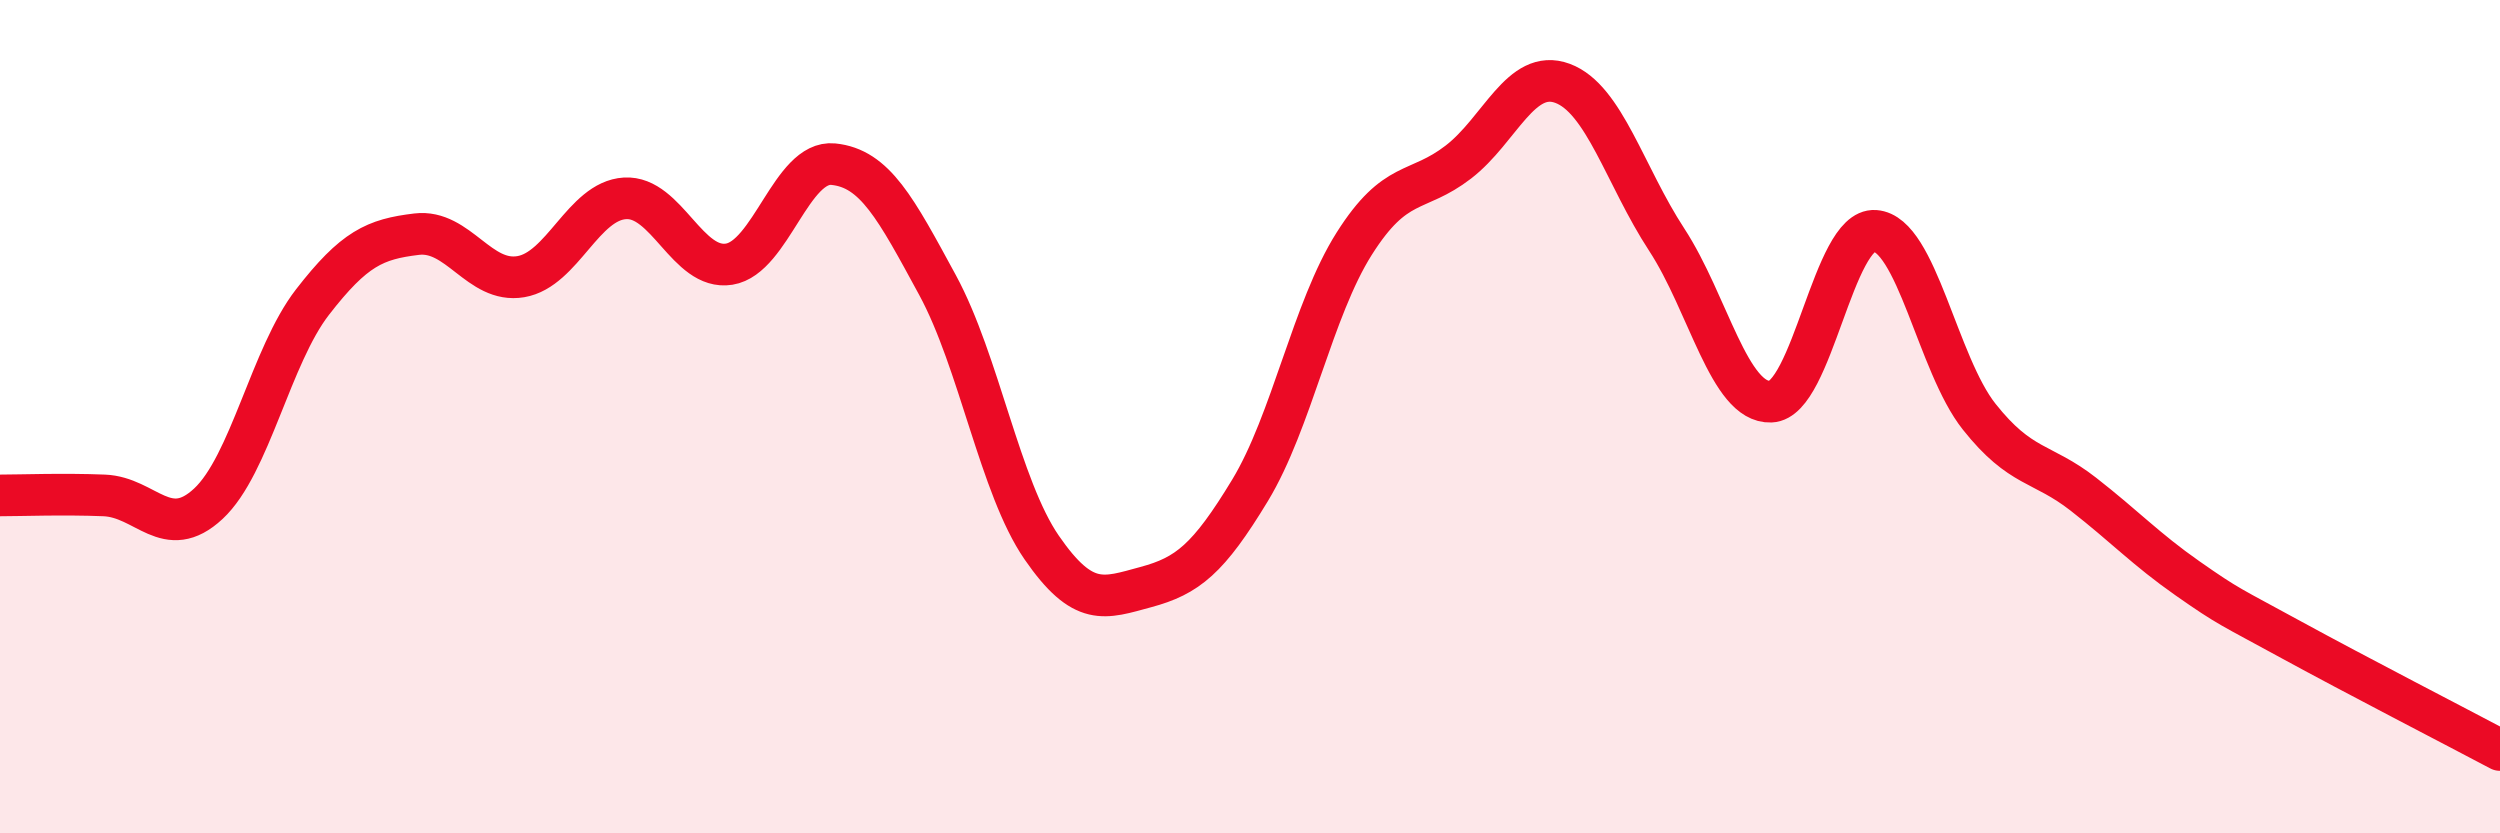
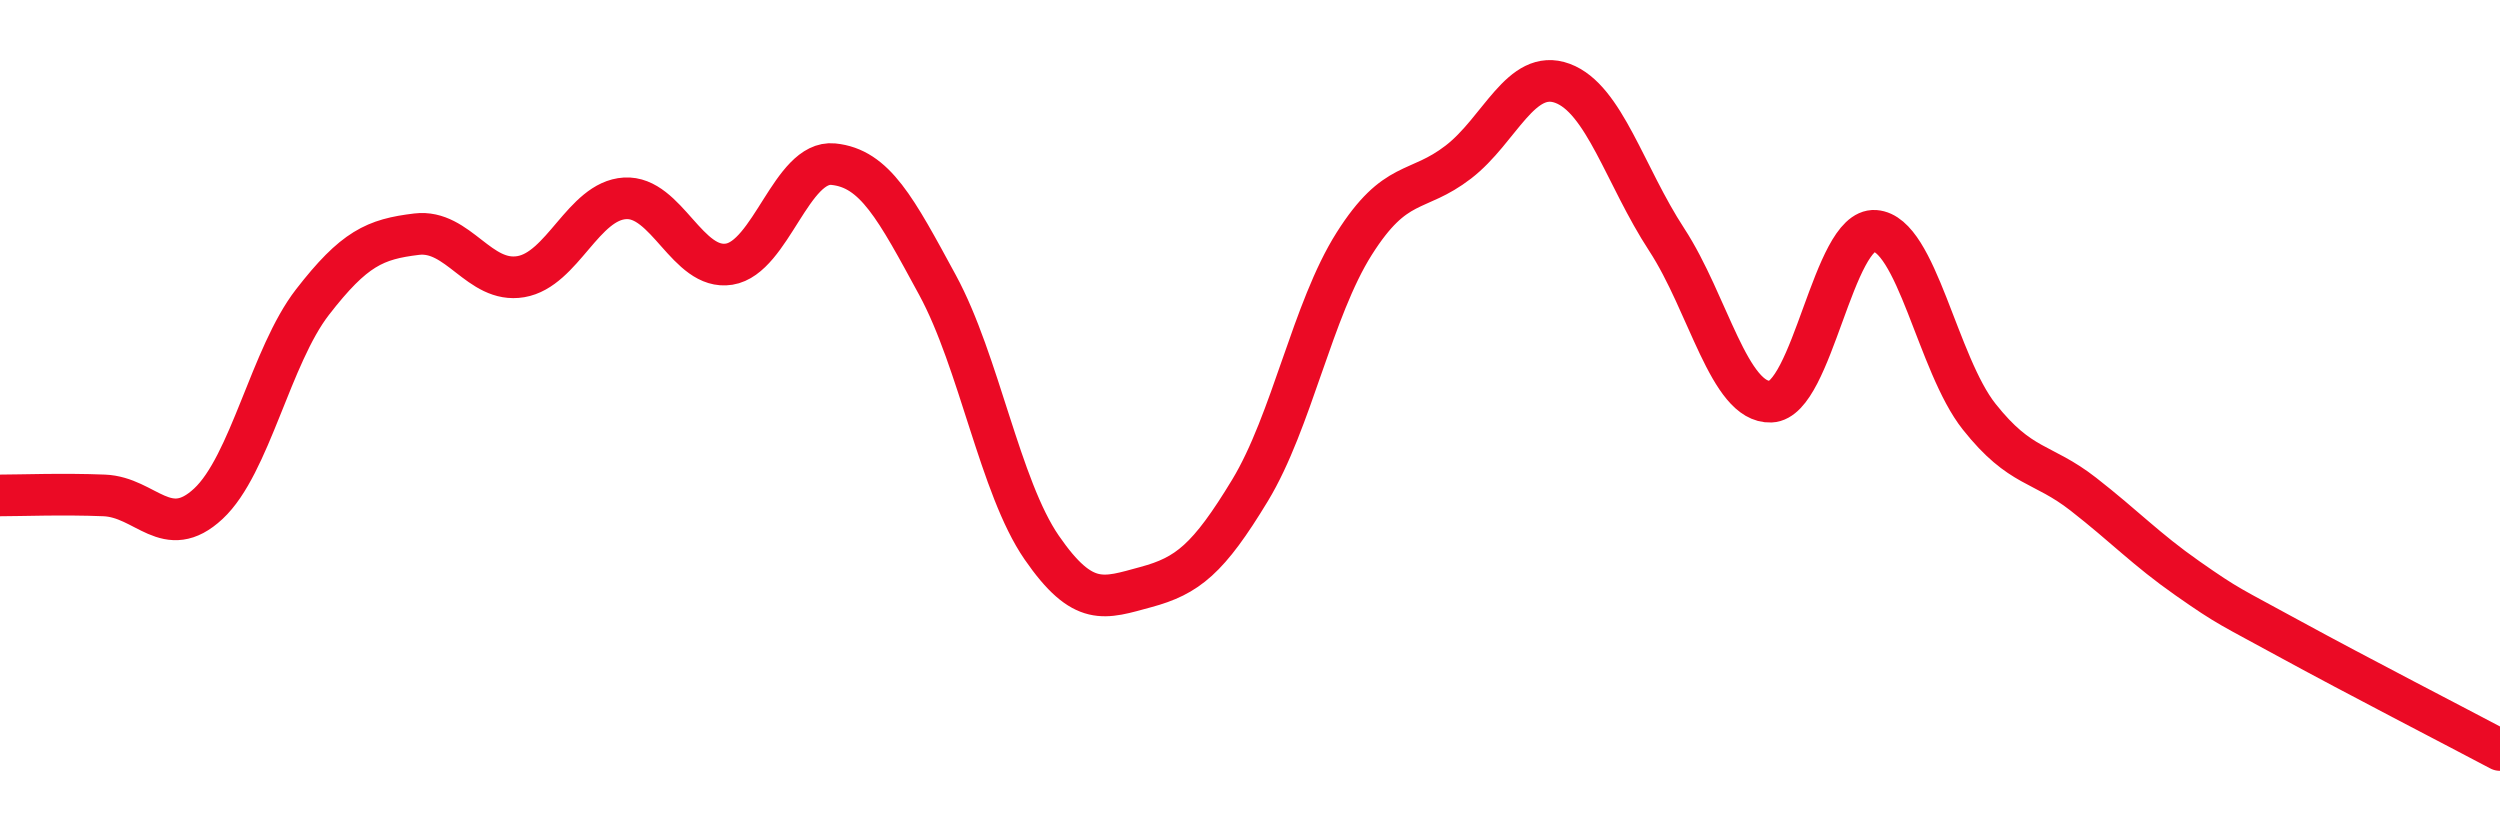
<svg xmlns="http://www.w3.org/2000/svg" width="60" height="20" viewBox="0 0 60 20">
-   <path d="M 0,11.89 C 0.5,11.89 1.5,11.85 2.5,11.89 C 3.5,11.93 4,13.02 5,12.09 C 6,11.16 6.5,8.54 7.5,7.25 C 8.5,5.96 9,5.74 10,5.62 C 11,5.5 11.5,6.81 12.5,6.64 C 13.5,6.47 14,4.82 15,4.76 C 16,4.7 16.5,6.5 17.5,6.34 C 18.5,6.18 19,3.84 20,3.94 C 21,4.04 21.5,5 22.5,6.84 C 23.5,8.68 24,11.69 25,13.14 C 26,14.59 26.5,14.36 27.5,14.09 C 28.5,13.82 29,13.42 30,11.77 C 31,10.12 31.5,7.43 32.5,5.85 C 33.5,4.27 34,4.66 35,3.89 C 36,3.12 36.5,1.63 37.5,2 C 38.5,2.37 39,4.22 40,5.75 C 41,7.28 41.5,9.68 42.5,9.64 C 43.5,9.6 44,5.47 45,5.54 C 46,5.61 46.5,8.74 47.5,10 C 48.5,11.26 49,11.08 50,11.86 C 51,12.64 51.5,13.18 52.5,13.88 C 53.5,14.58 53.5,14.54 55,15.36 C 56.5,16.18 59,17.47 60,18L60 20L0 20Z" fill="#EB0A25" opacity="0.1" stroke-linecap="round" stroke-linejoin="round" />
  <path d="M 0,11.89 C 0.5,11.89 1.5,11.85 2.5,11.89 C 3.5,11.93 4,13.02 5,12.09 C 6,11.16 6.5,8.54 7.5,7.25 C 8.5,5.96 9,5.74 10,5.62 C 11,5.5 11.5,6.81 12.5,6.64 C 13.5,6.47 14,4.82 15,4.76 C 16,4.7 16.5,6.5 17.5,6.34 C 18.5,6.18 19,3.84 20,3.94 C 21,4.04 21.5,5 22.5,6.84 C 23.5,8.68 24,11.69 25,13.14 C 26,14.59 26.5,14.36 27.5,14.09 C 28.5,13.82 29,13.42 30,11.77 C 31,10.12 31.5,7.43 32.5,5.85 C 33.5,4.27 34,4.66 35,3.89 C 36,3.12 36.5,1.63 37.5,2 C 38.5,2.37 39,4.22 40,5.75 C 41,7.28 41.5,9.68 42.5,9.64 C 43.5,9.6 44,5.47 45,5.54 C 46,5.61 46.5,8.74 47.5,10 C 48.5,11.26 49,11.08 50,11.86 C 51,12.64 51.5,13.18 52.5,13.88 C 53.5,14.58 53.5,14.54 55,15.36 C 56.5,16.18 59,17.47 60,18" stroke="#EB0A25" stroke-width="1" fill="none" stroke-linecap="round" stroke-linejoin="round" />
</svg>